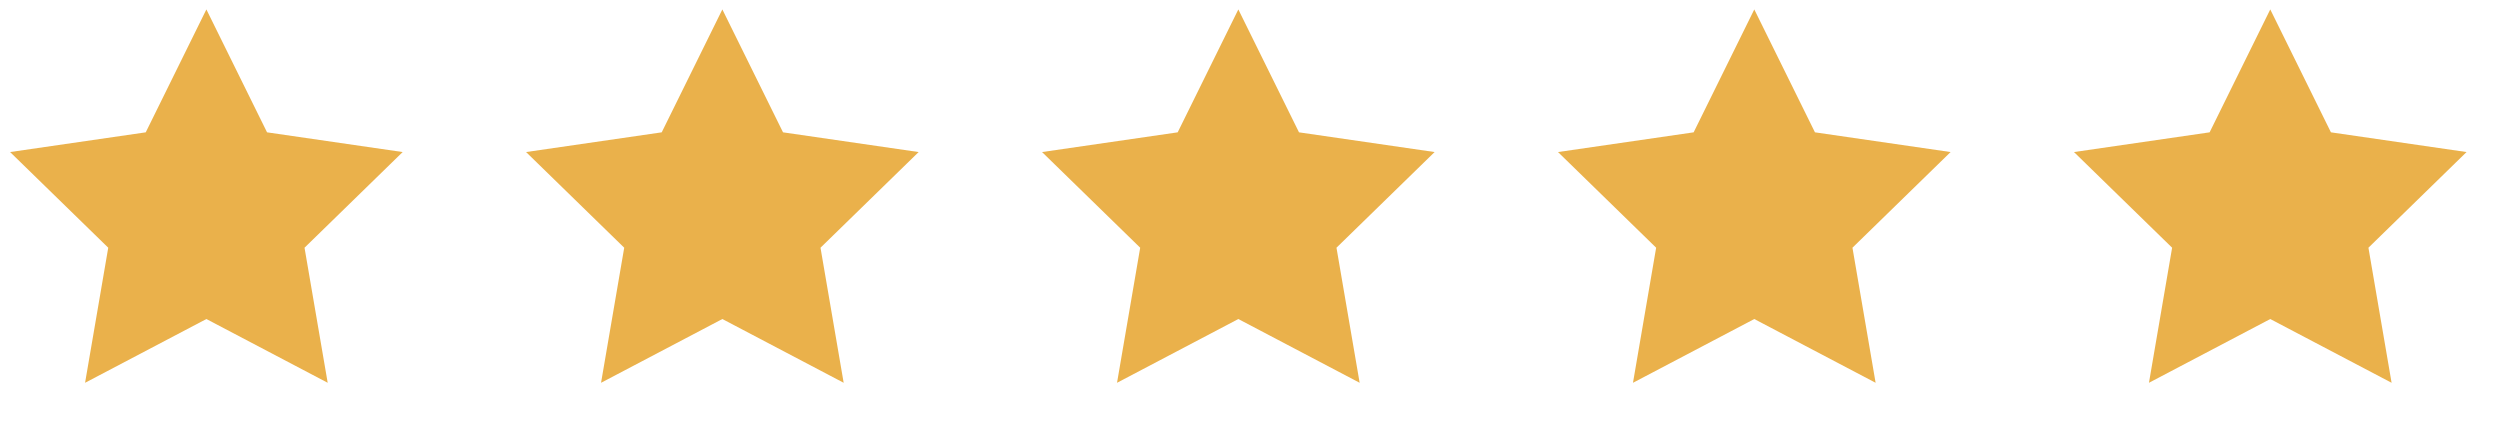
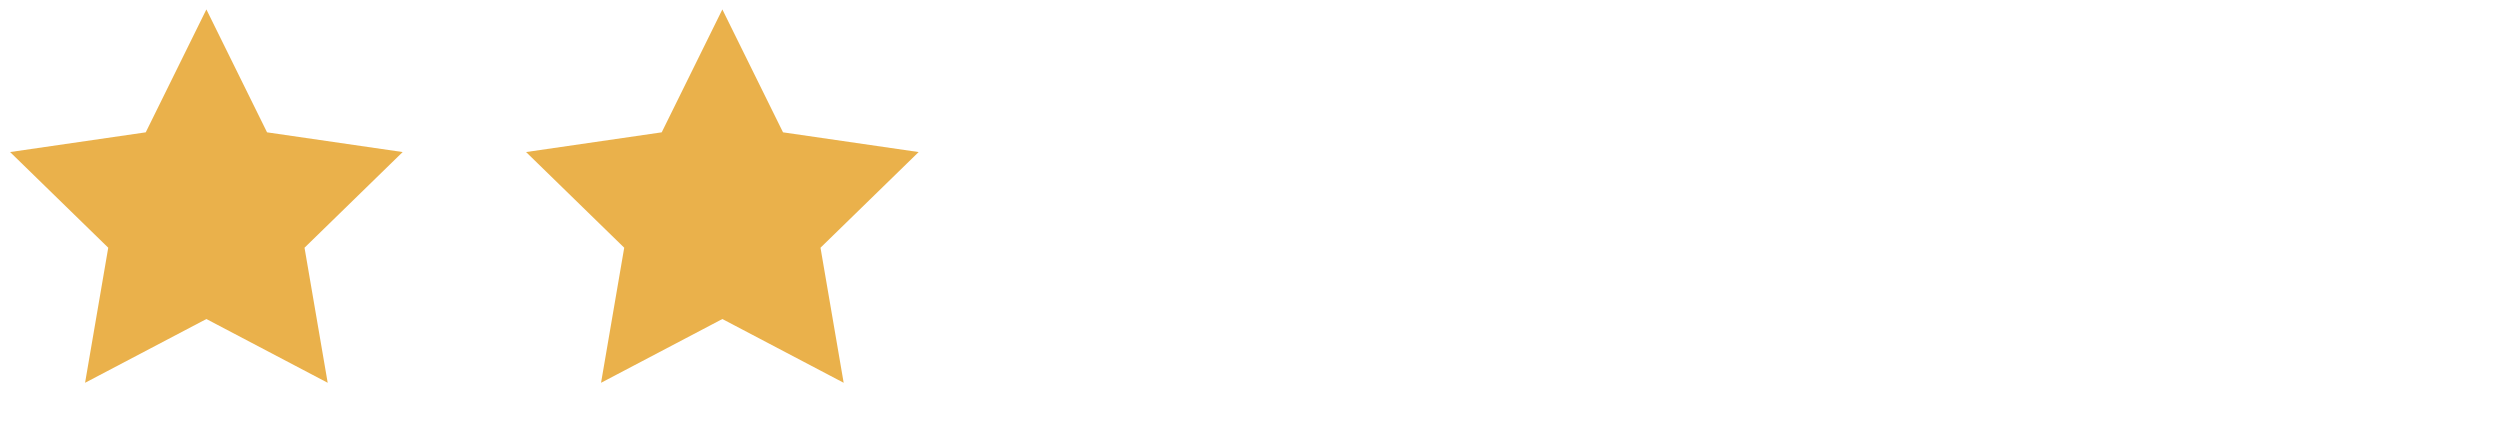
<svg xmlns="http://www.w3.org/2000/svg" width="105" height="18" viewBox="0 0 105 18" fill="none">
  <path d="M8.668 0.396L11.216 5.558L16.912 6.386L12.79 10.404L13.763 16.077L8.668 13.399L3.573 16.077L4.546 10.404L0.424 6.386L6.121 5.558L8.668 0.396Z" fill="#EAB14B" />
  <path d="M30.339 0.396L32.887 5.558L38.583 6.386L34.461 10.404L35.434 16.077L30.339 13.399L25.244 16.077L26.217 10.404L22.095 6.386L27.792 5.558L30.339 0.396Z" fill="#EAB14B" />
-   <path d="M52.01 0.396L54.558 5.558L60.254 6.386L56.132 10.404L57.105 16.077L52.01 13.399L46.915 16.077L47.888 10.404L43.766 6.386L49.463 5.558L52.01 0.396Z" fill="#EAB14B" />
-   <path d="M73.68 0.396L76.228 5.558L81.925 6.386L77.803 10.404L78.776 16.077L73.68 13.399L68.585 16.077L69.558 10.404L65.436 6.386L71.133 5.558L73.68 0.396Z" fill="#EAB14B" />
-   <path d="M95.351 0.396L97.899 5.558L103.595 6.386L99.474 10.404L100.447 16.077L95.351 13.399L90.256 16.077L91.229 10.404L87.107 6.386L92.804 5.558L95.351 0.396Z" fill="#EAB14B" />
</svg>